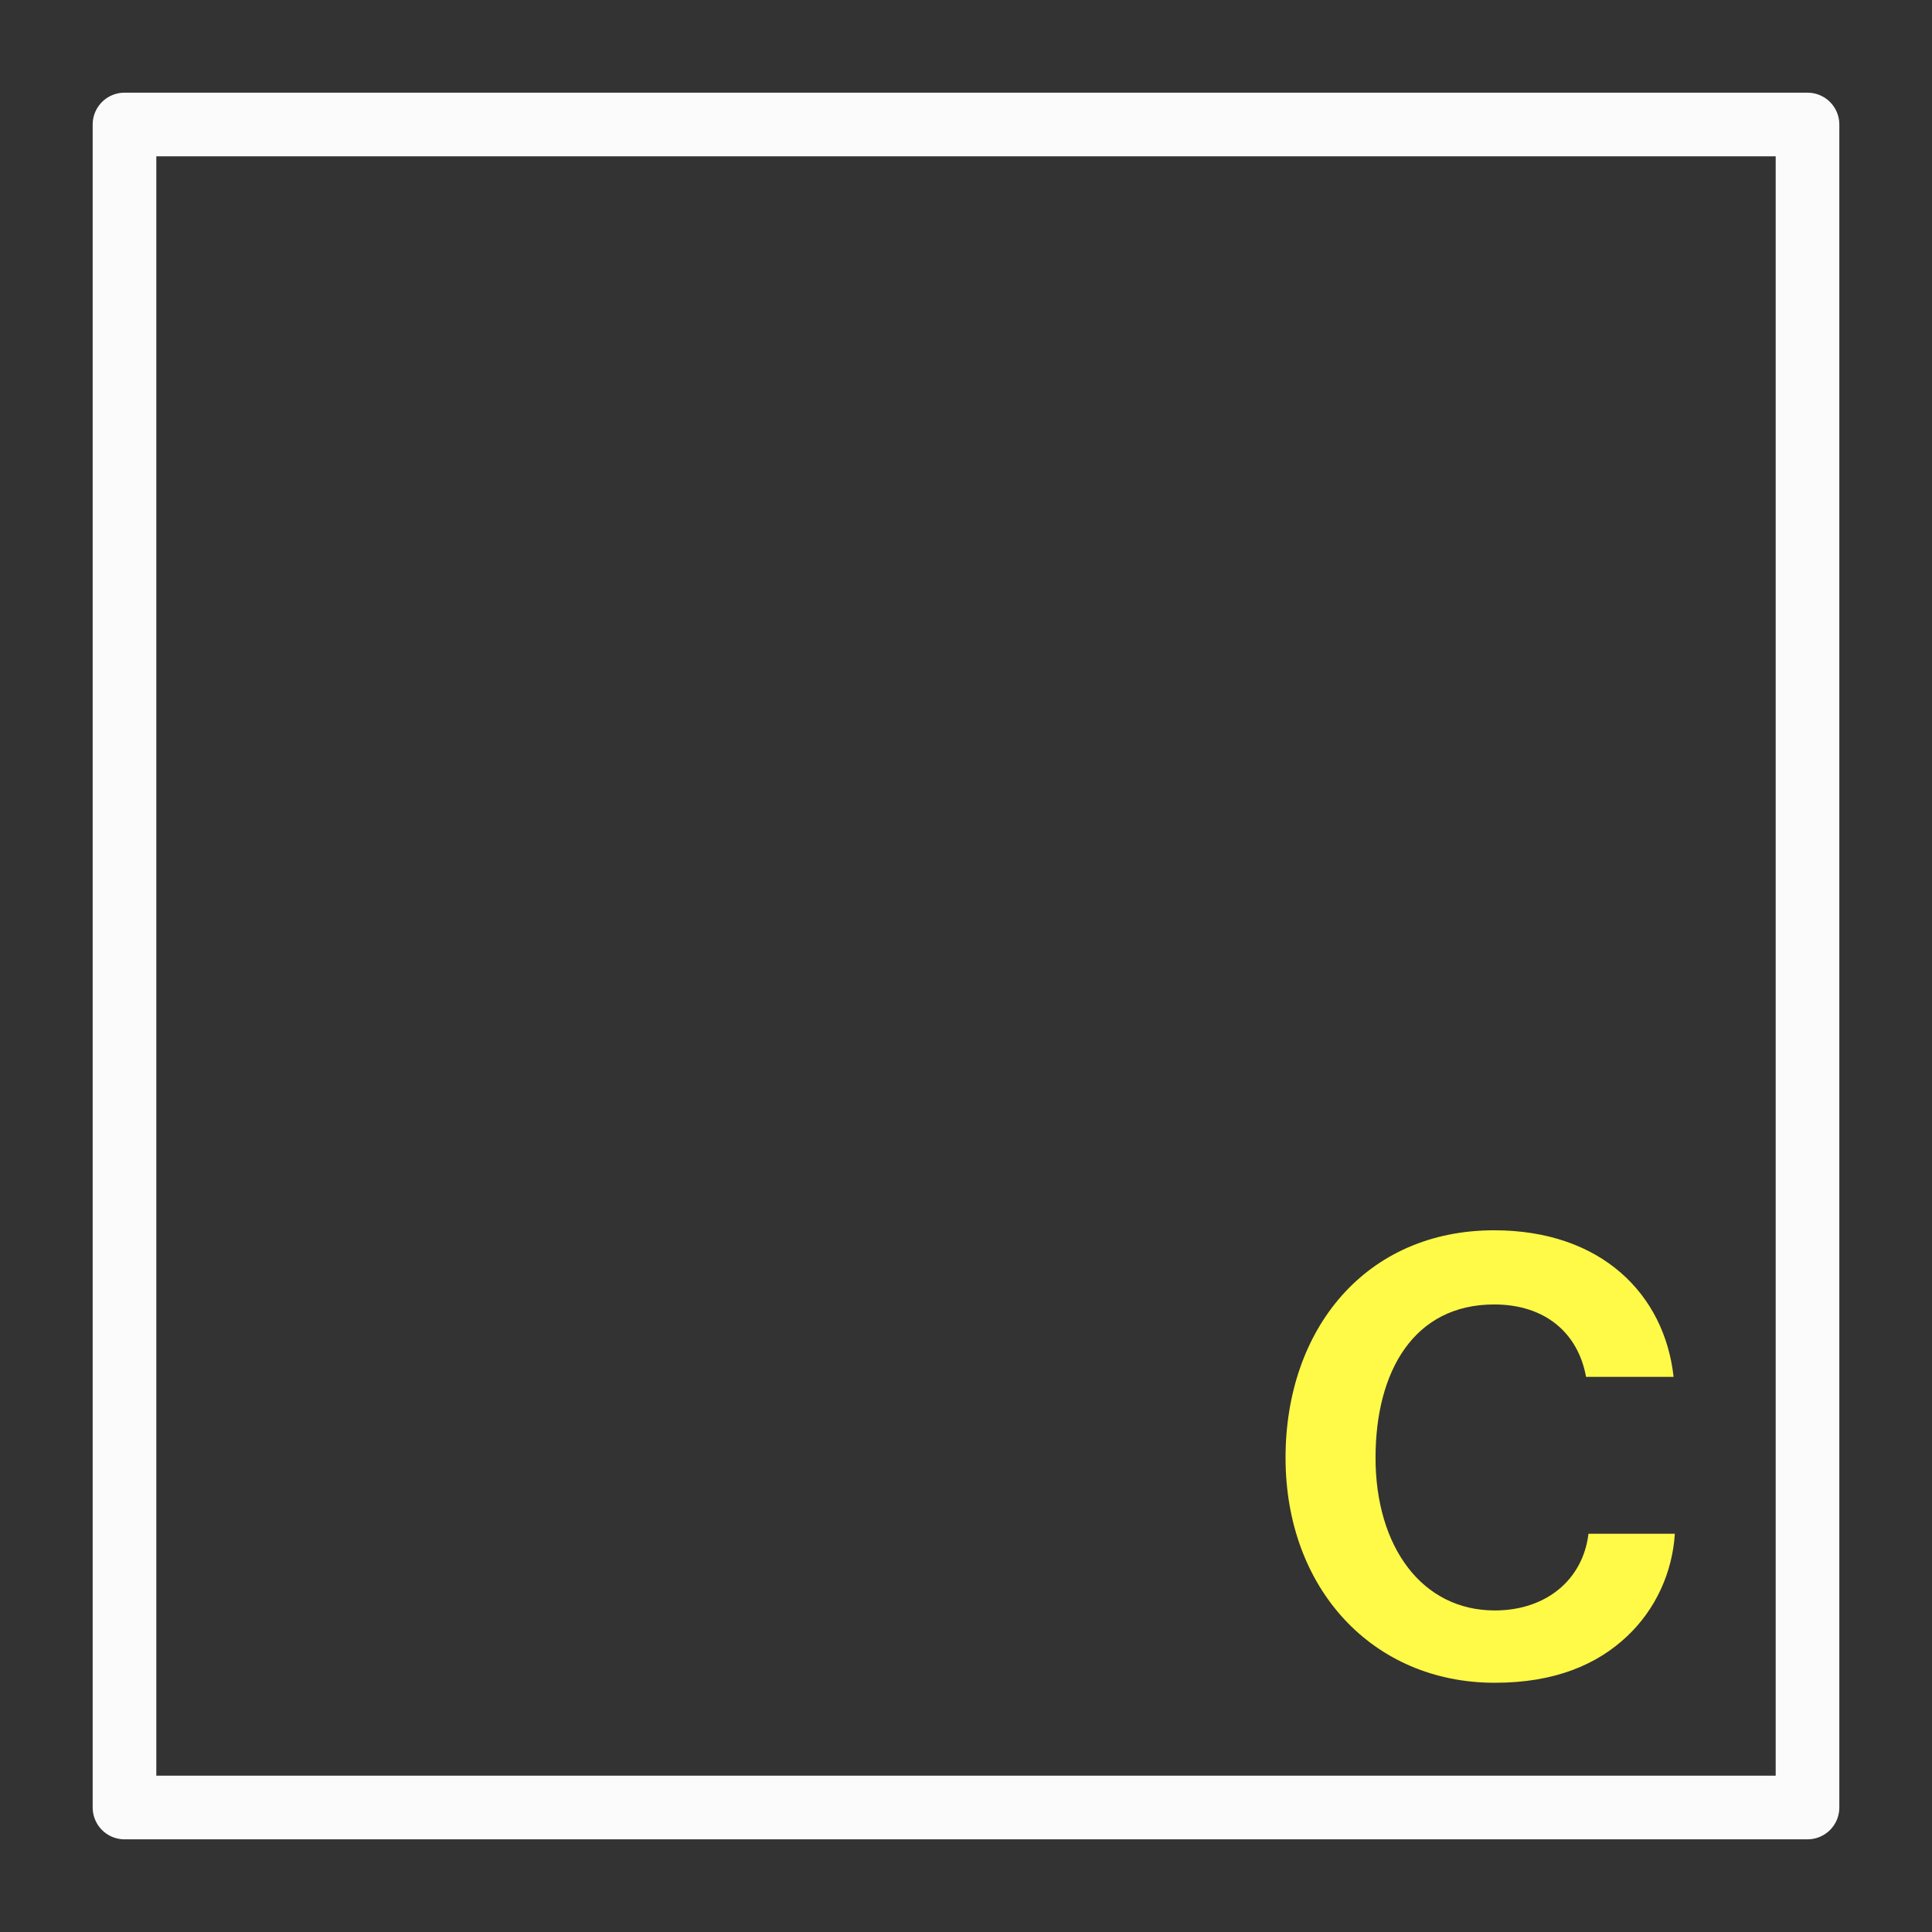
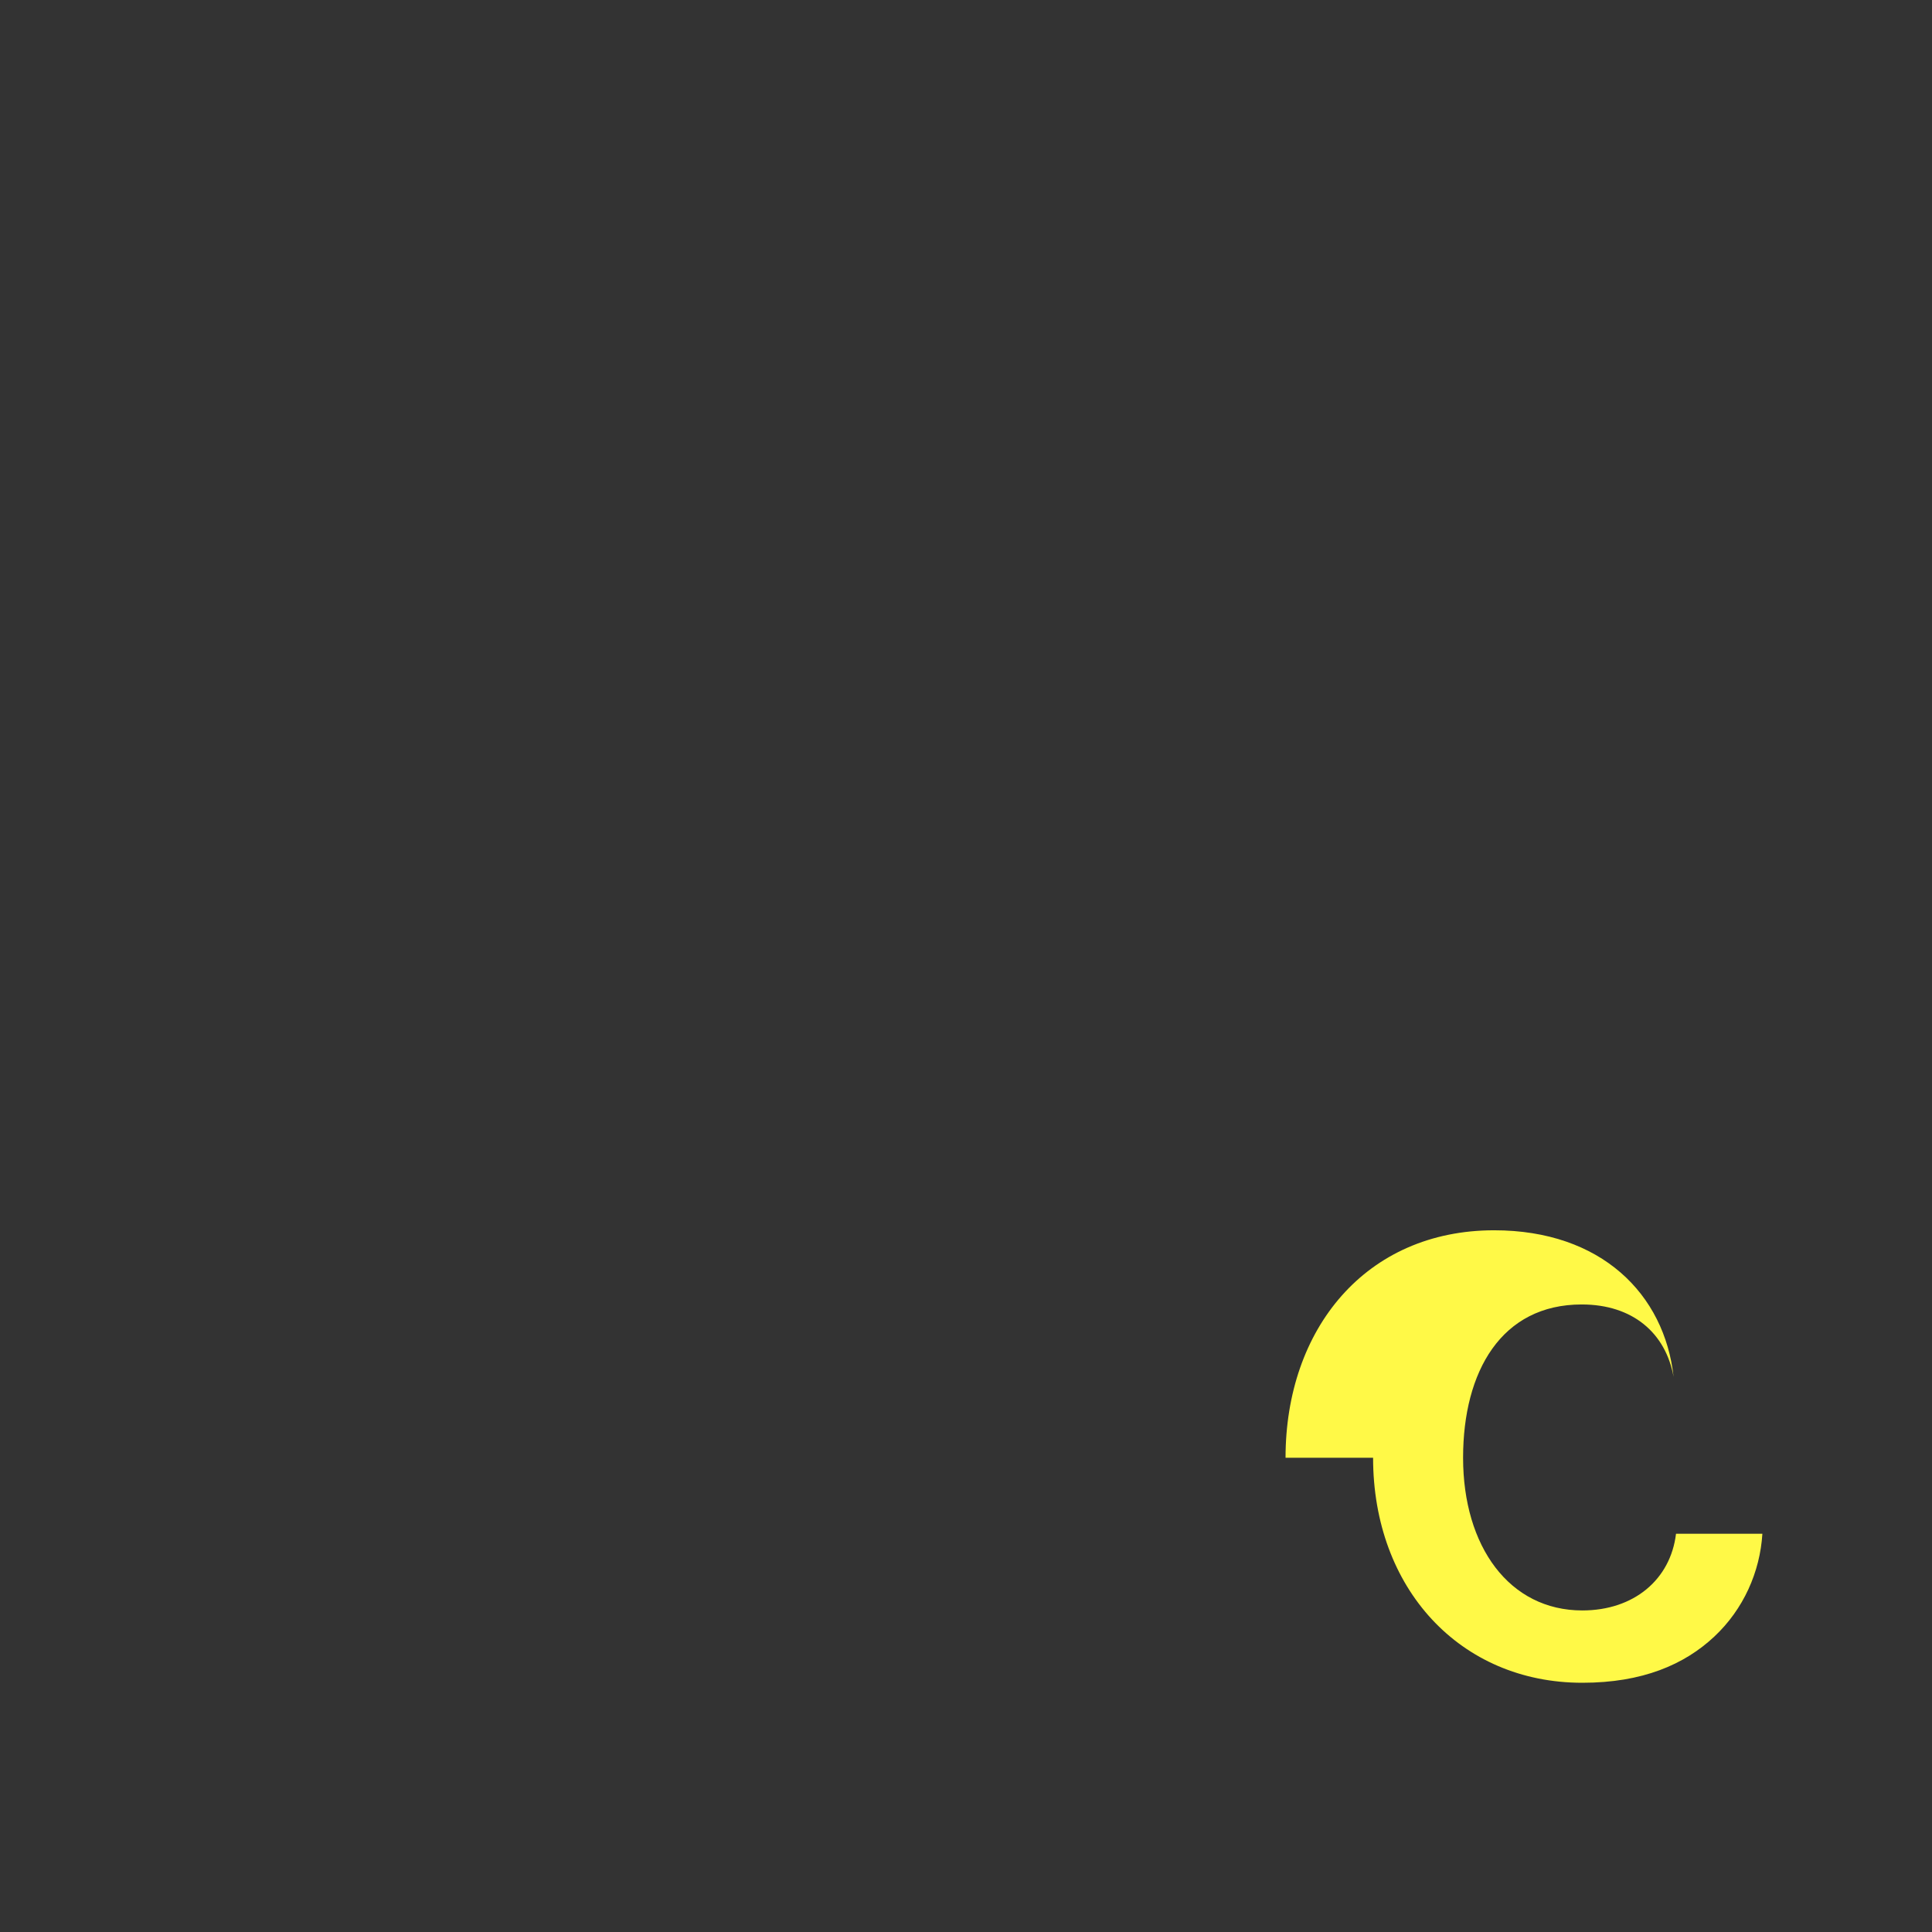
<svg xmlns="http://www.w3.org/2000/svg" id="C_V3-2" data-name="C V3" viewBox="0 0 48 48">
  <rect x="0" y="0" width="48" height="48" fill="#333333" stroke="none" />
  <defs>
    <style>.cls-1 {
        fill: #fff947;
      }

      .cls-2 {
        fill: none;
        stroke: #fbfbfb;
        stroke-linecap: round;
        stroke-linejoin: round;
        stroke-width: 1.581px;
      }</style>
  </defs>
-   <path class="cls-1" d="M31.939,36.218c0-3.203,1.995-5.652,5.183-5.652,2.66,0,4.232,1.587,4.458,3.642h-2.175c-.197-1.088-1.013-1.799-2.283-1.799-1.995,0-2.947,1.662-2.947,3.808,0,2.206,1.149,3.794,2.962,3.794,1.285,0,2.192-.771,2.328-1.905h2.146c-.06.952-.469,1.874-1.194,2.554-.741.695-1.784,1.148-3.28,1.148-3.037,0-5.198-2.342-5.198-5.591Z" />
-   <rect class="cls-2" x="3.093" y="3.093" width="41.814" height="41.814" />
+   <path class="cls-1" d="M31.939,36.218c0-3.203,1.995-5.652,5.183-5.652,2.66,0,4.232,1.587,4.458,3.642c-.197-1.088-1.013-1.799-2.283-1.799-1.995,0-2.947,1.662-2.947,3.808,0,2.206,1.149,3.794,2.962,3.794,1.285,0,2.192-.771,2.328-1.905h2.146c-.06.952-.469,1.874-1.194,2.554-.741.695-1.784,1.148-3.28,1.148-3.037,0-5.198-2.342-5.198-5.591Z" />
</svg>